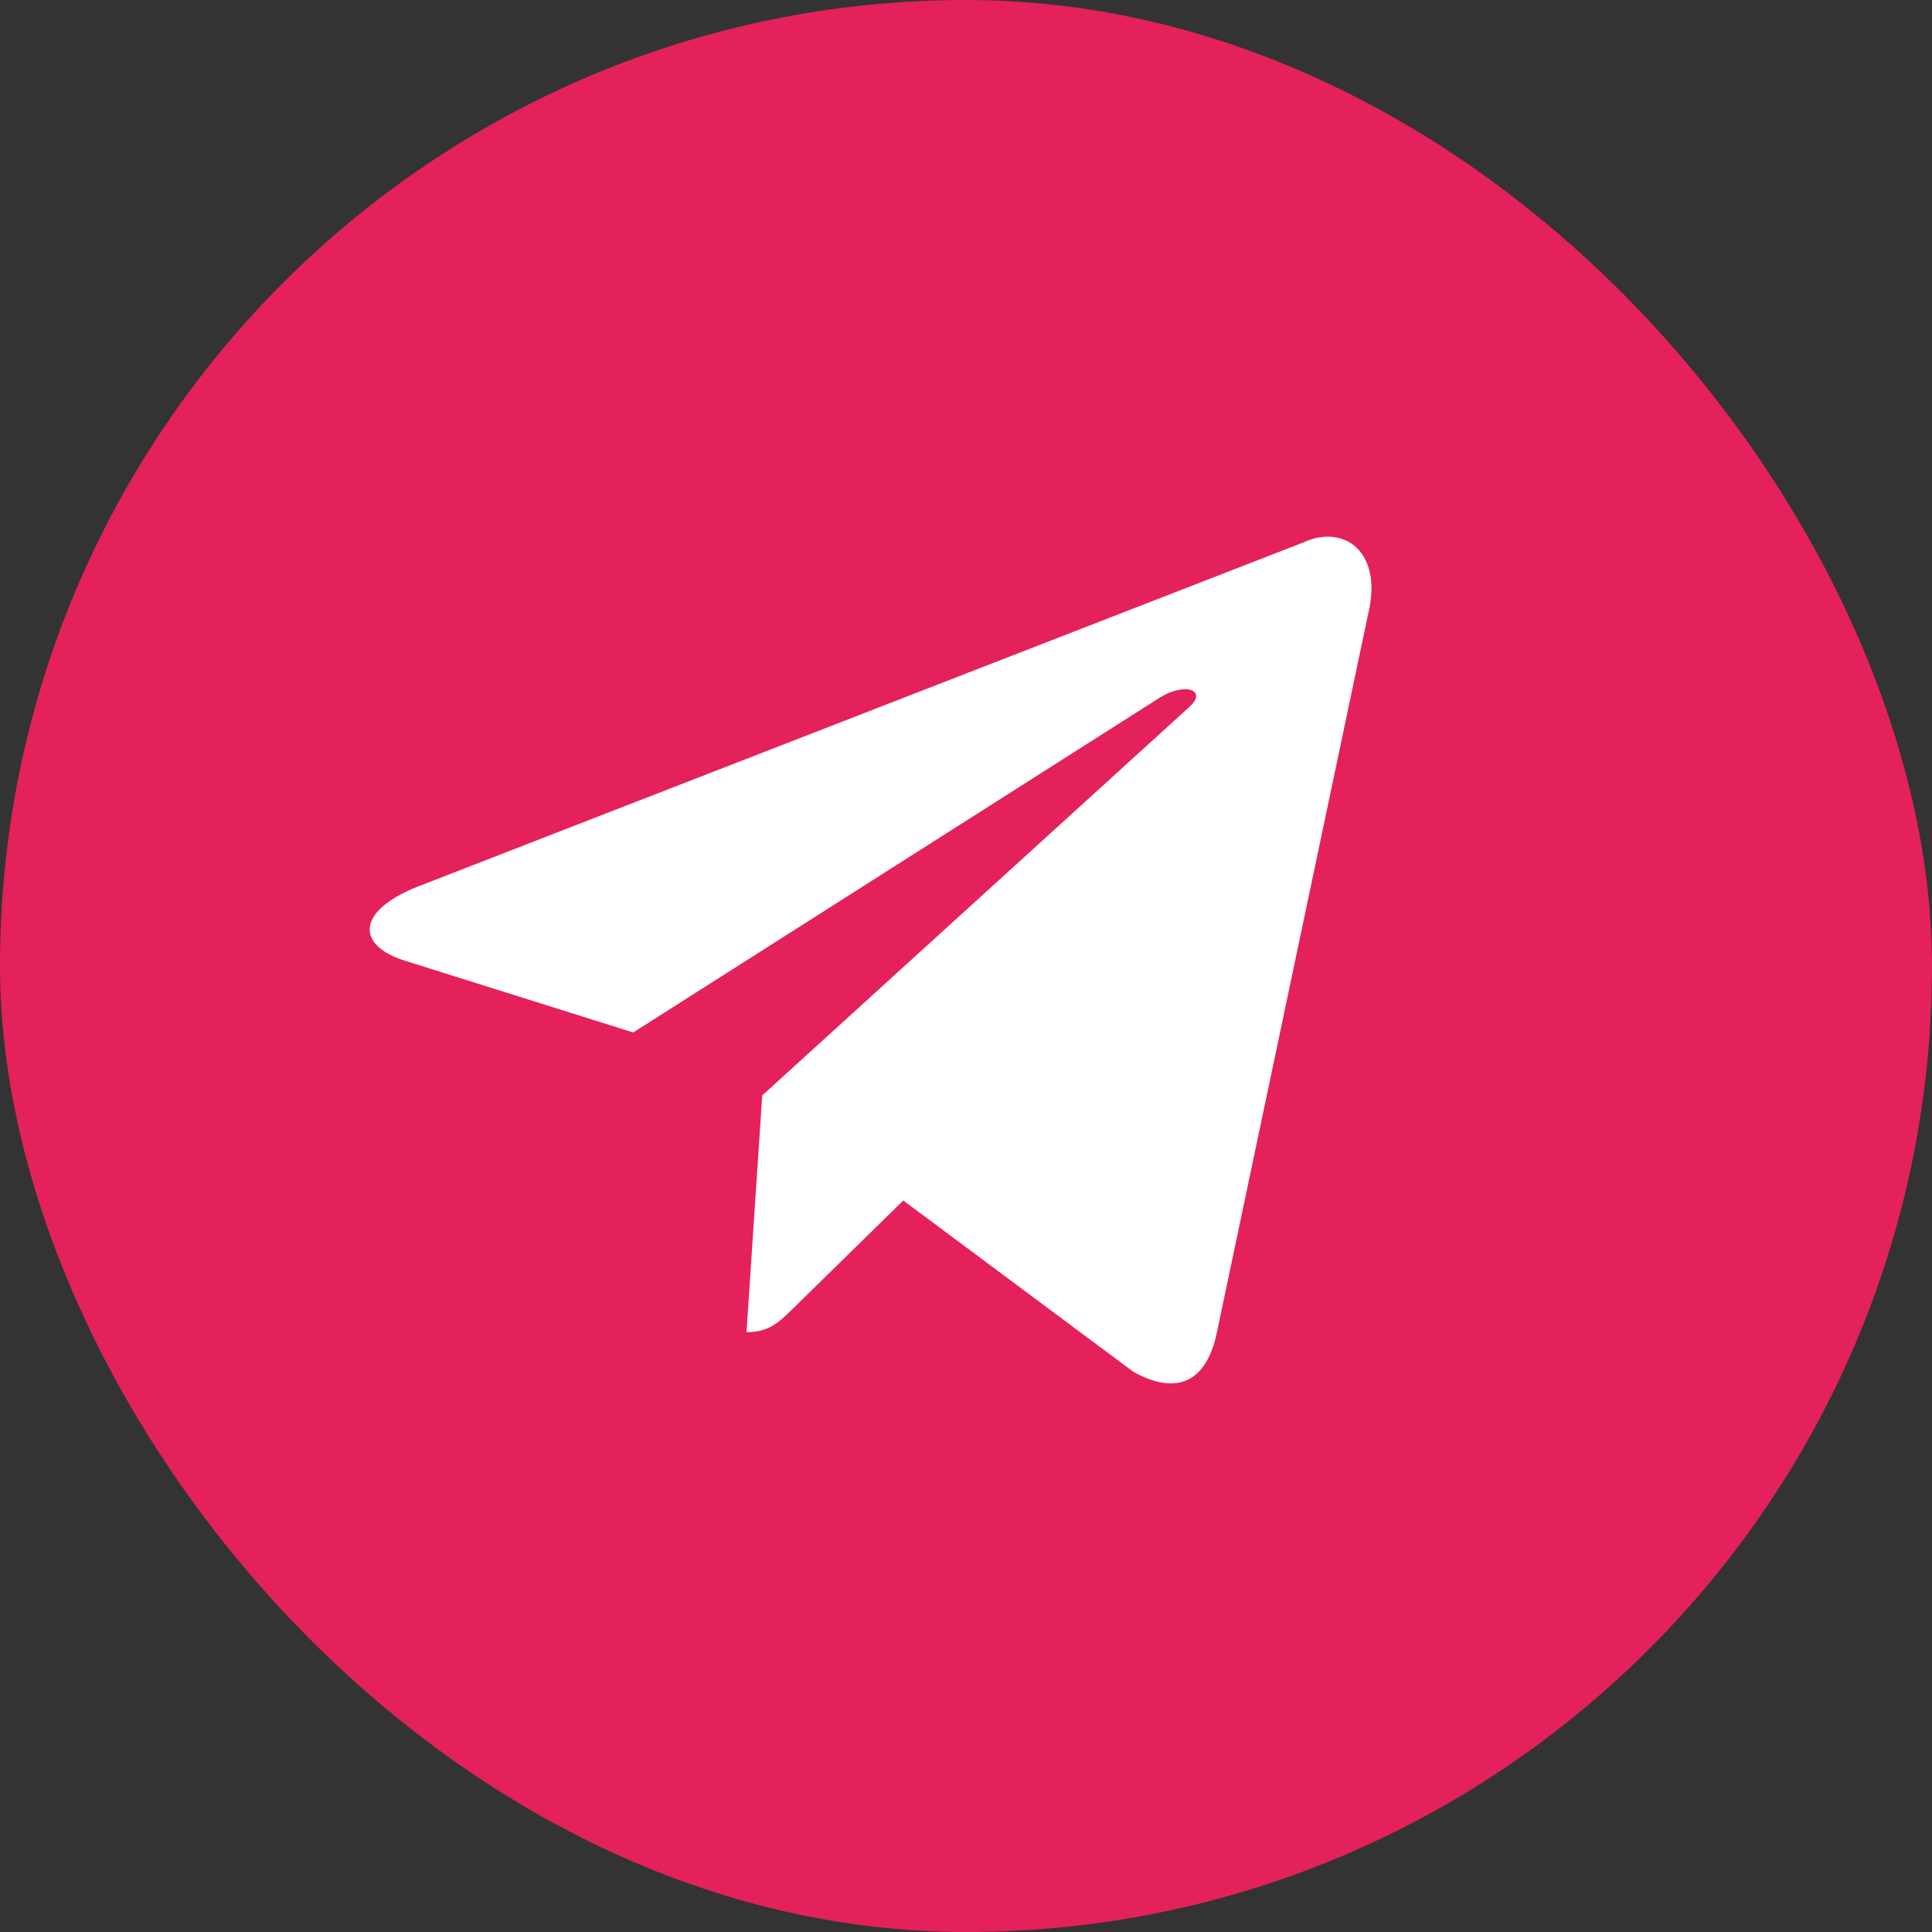
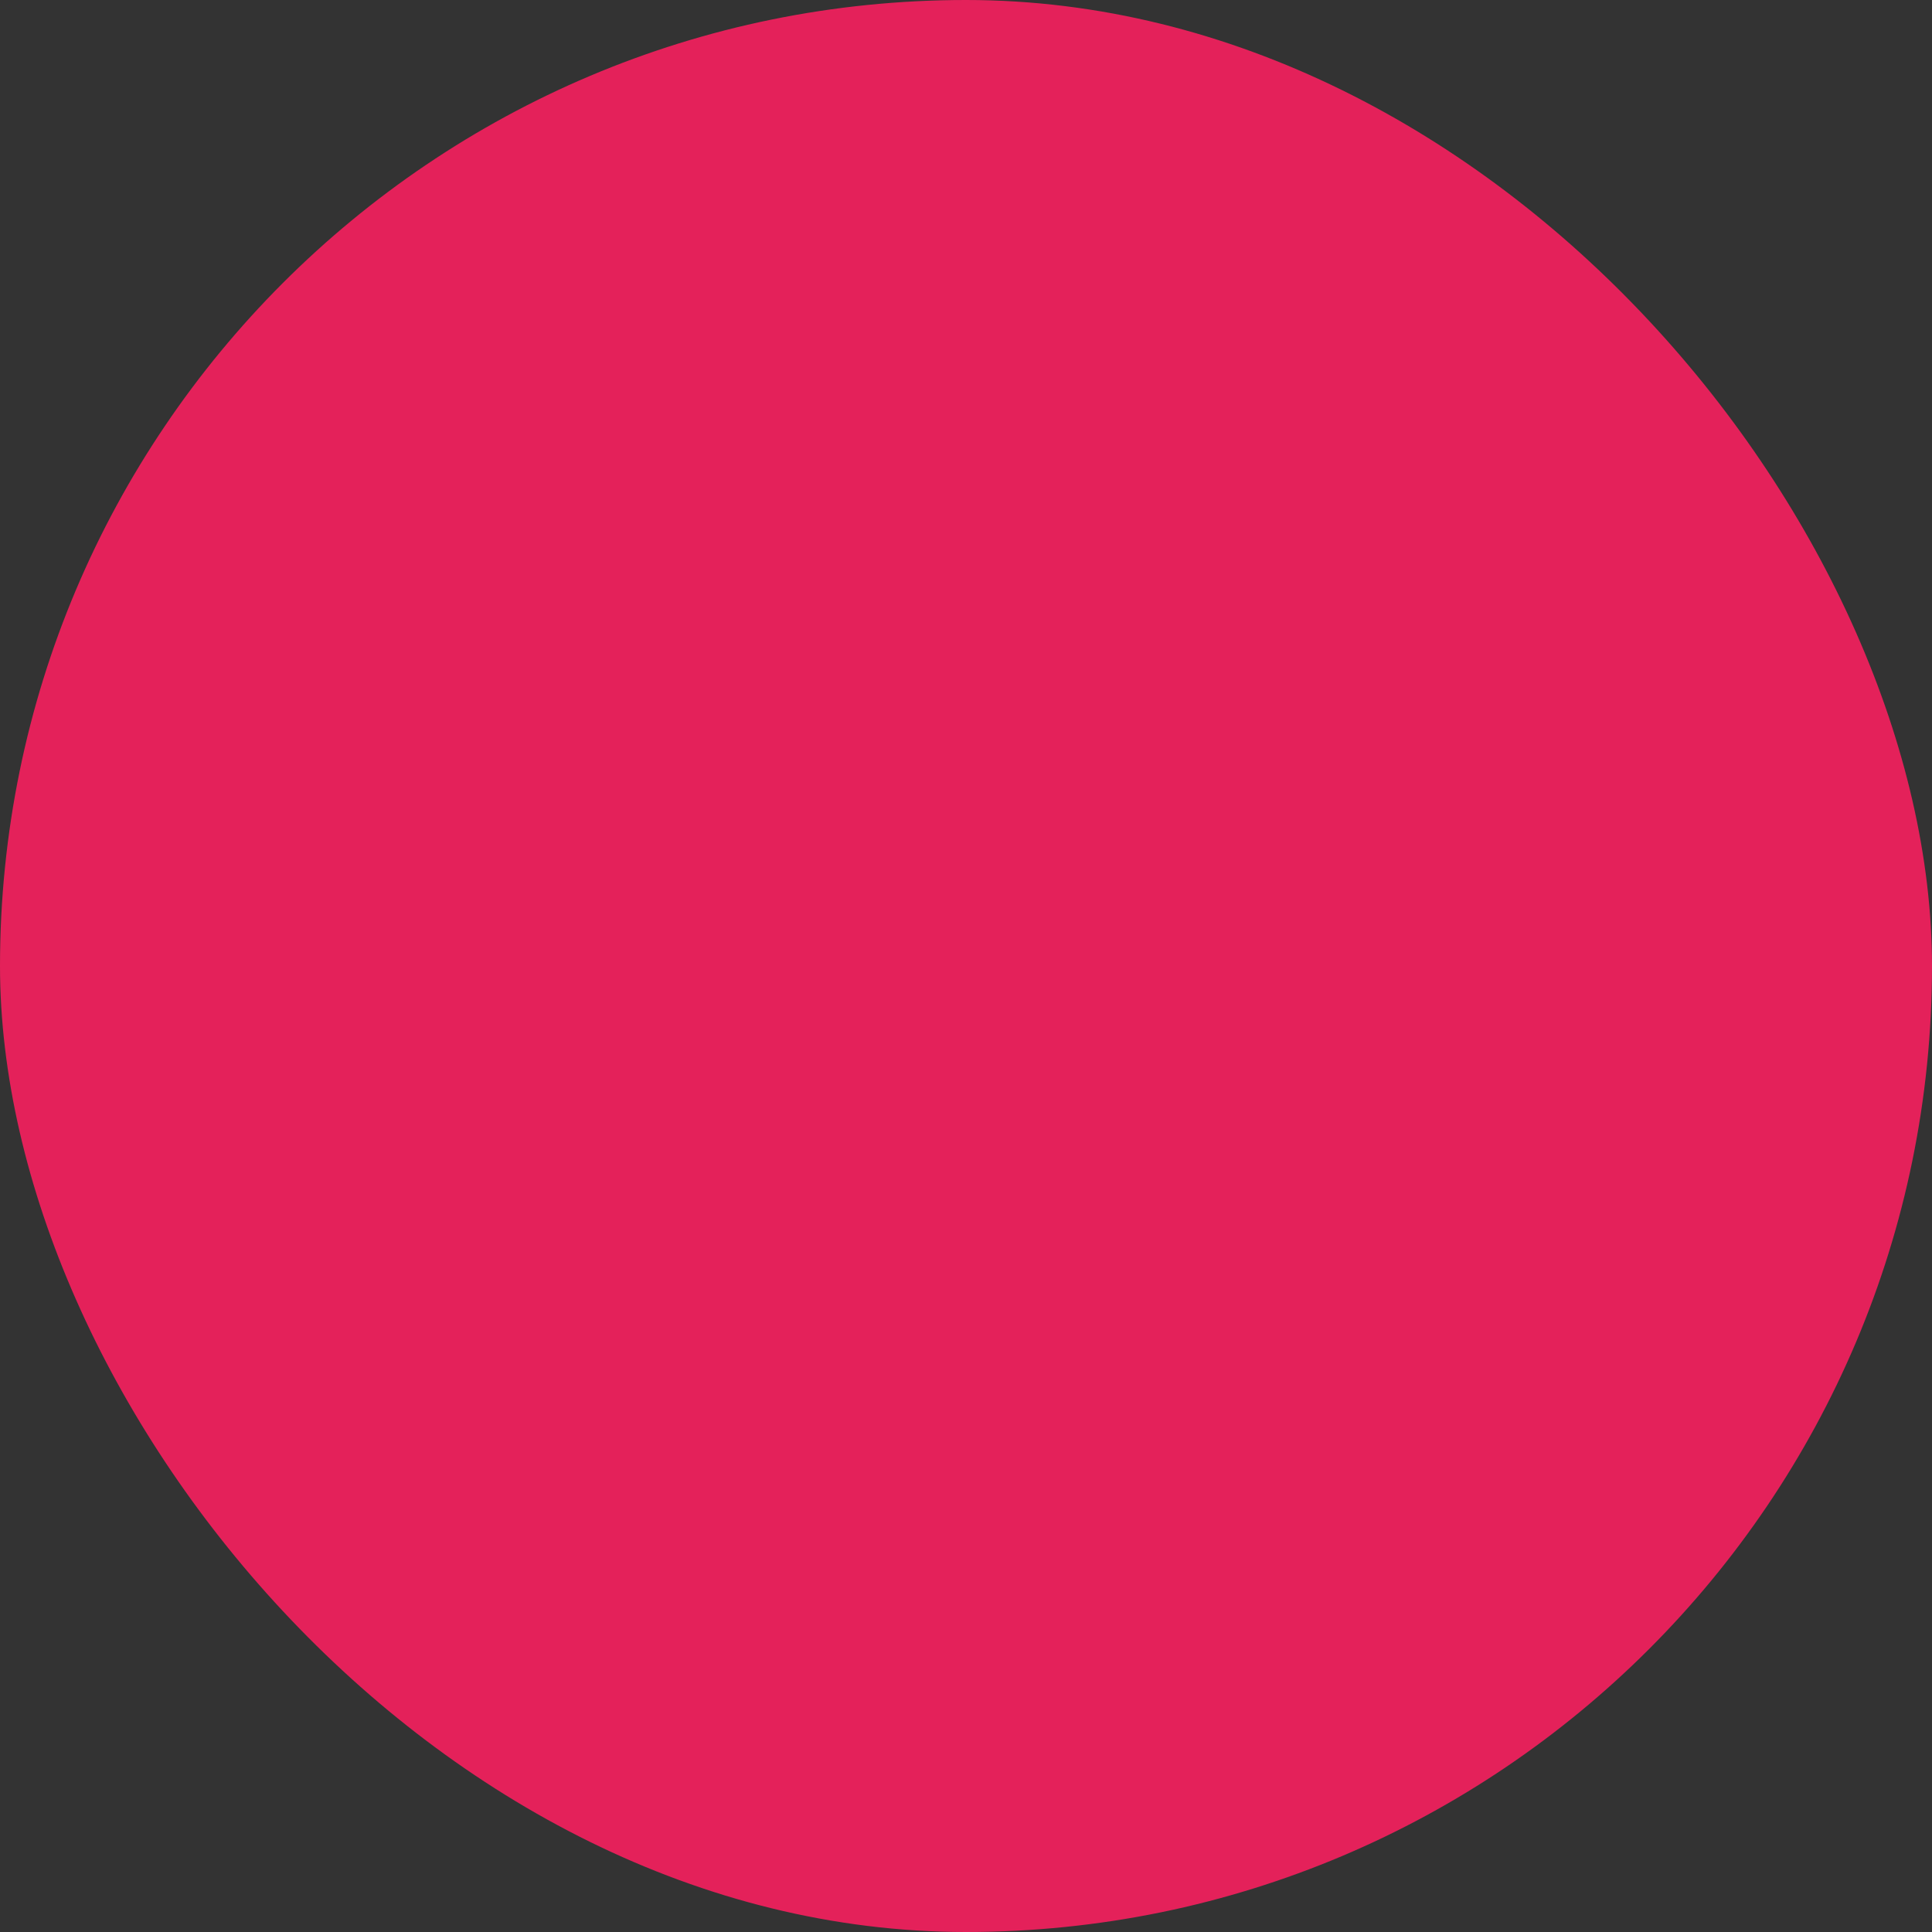
<svg xmlns="http://www.w3.org/2000/svg" width="143" height="143" viewBox="0 0 143 143" fill="none">
  <rect x="0" y="0" width="143" height="143" fill="#333333" stroke="none" />
  <rect width="143" height="143" rx="71.5" fill="#E4215A" />
-   <path d="M96.507 40.134L30.826 65.66C26.344 67.475 26.37 69.995 30.004 71.119L46.867 76.421L85.883 51.611C87.728 50.48 89.413 51.089 88.028 52.328L56.417 81.08H56.41L56.417 81.084L55.254 98.602C56.958 98.602 57.71 97.814 58.666 96.884L66.857 88.857L83.894 101.54C87.035 103.283 89.291 102.387 90.073 98.609L101.257 45.488C102.401 40.862 99.504 38.768 96.507 40.134Z" fill="white" />
</svg>